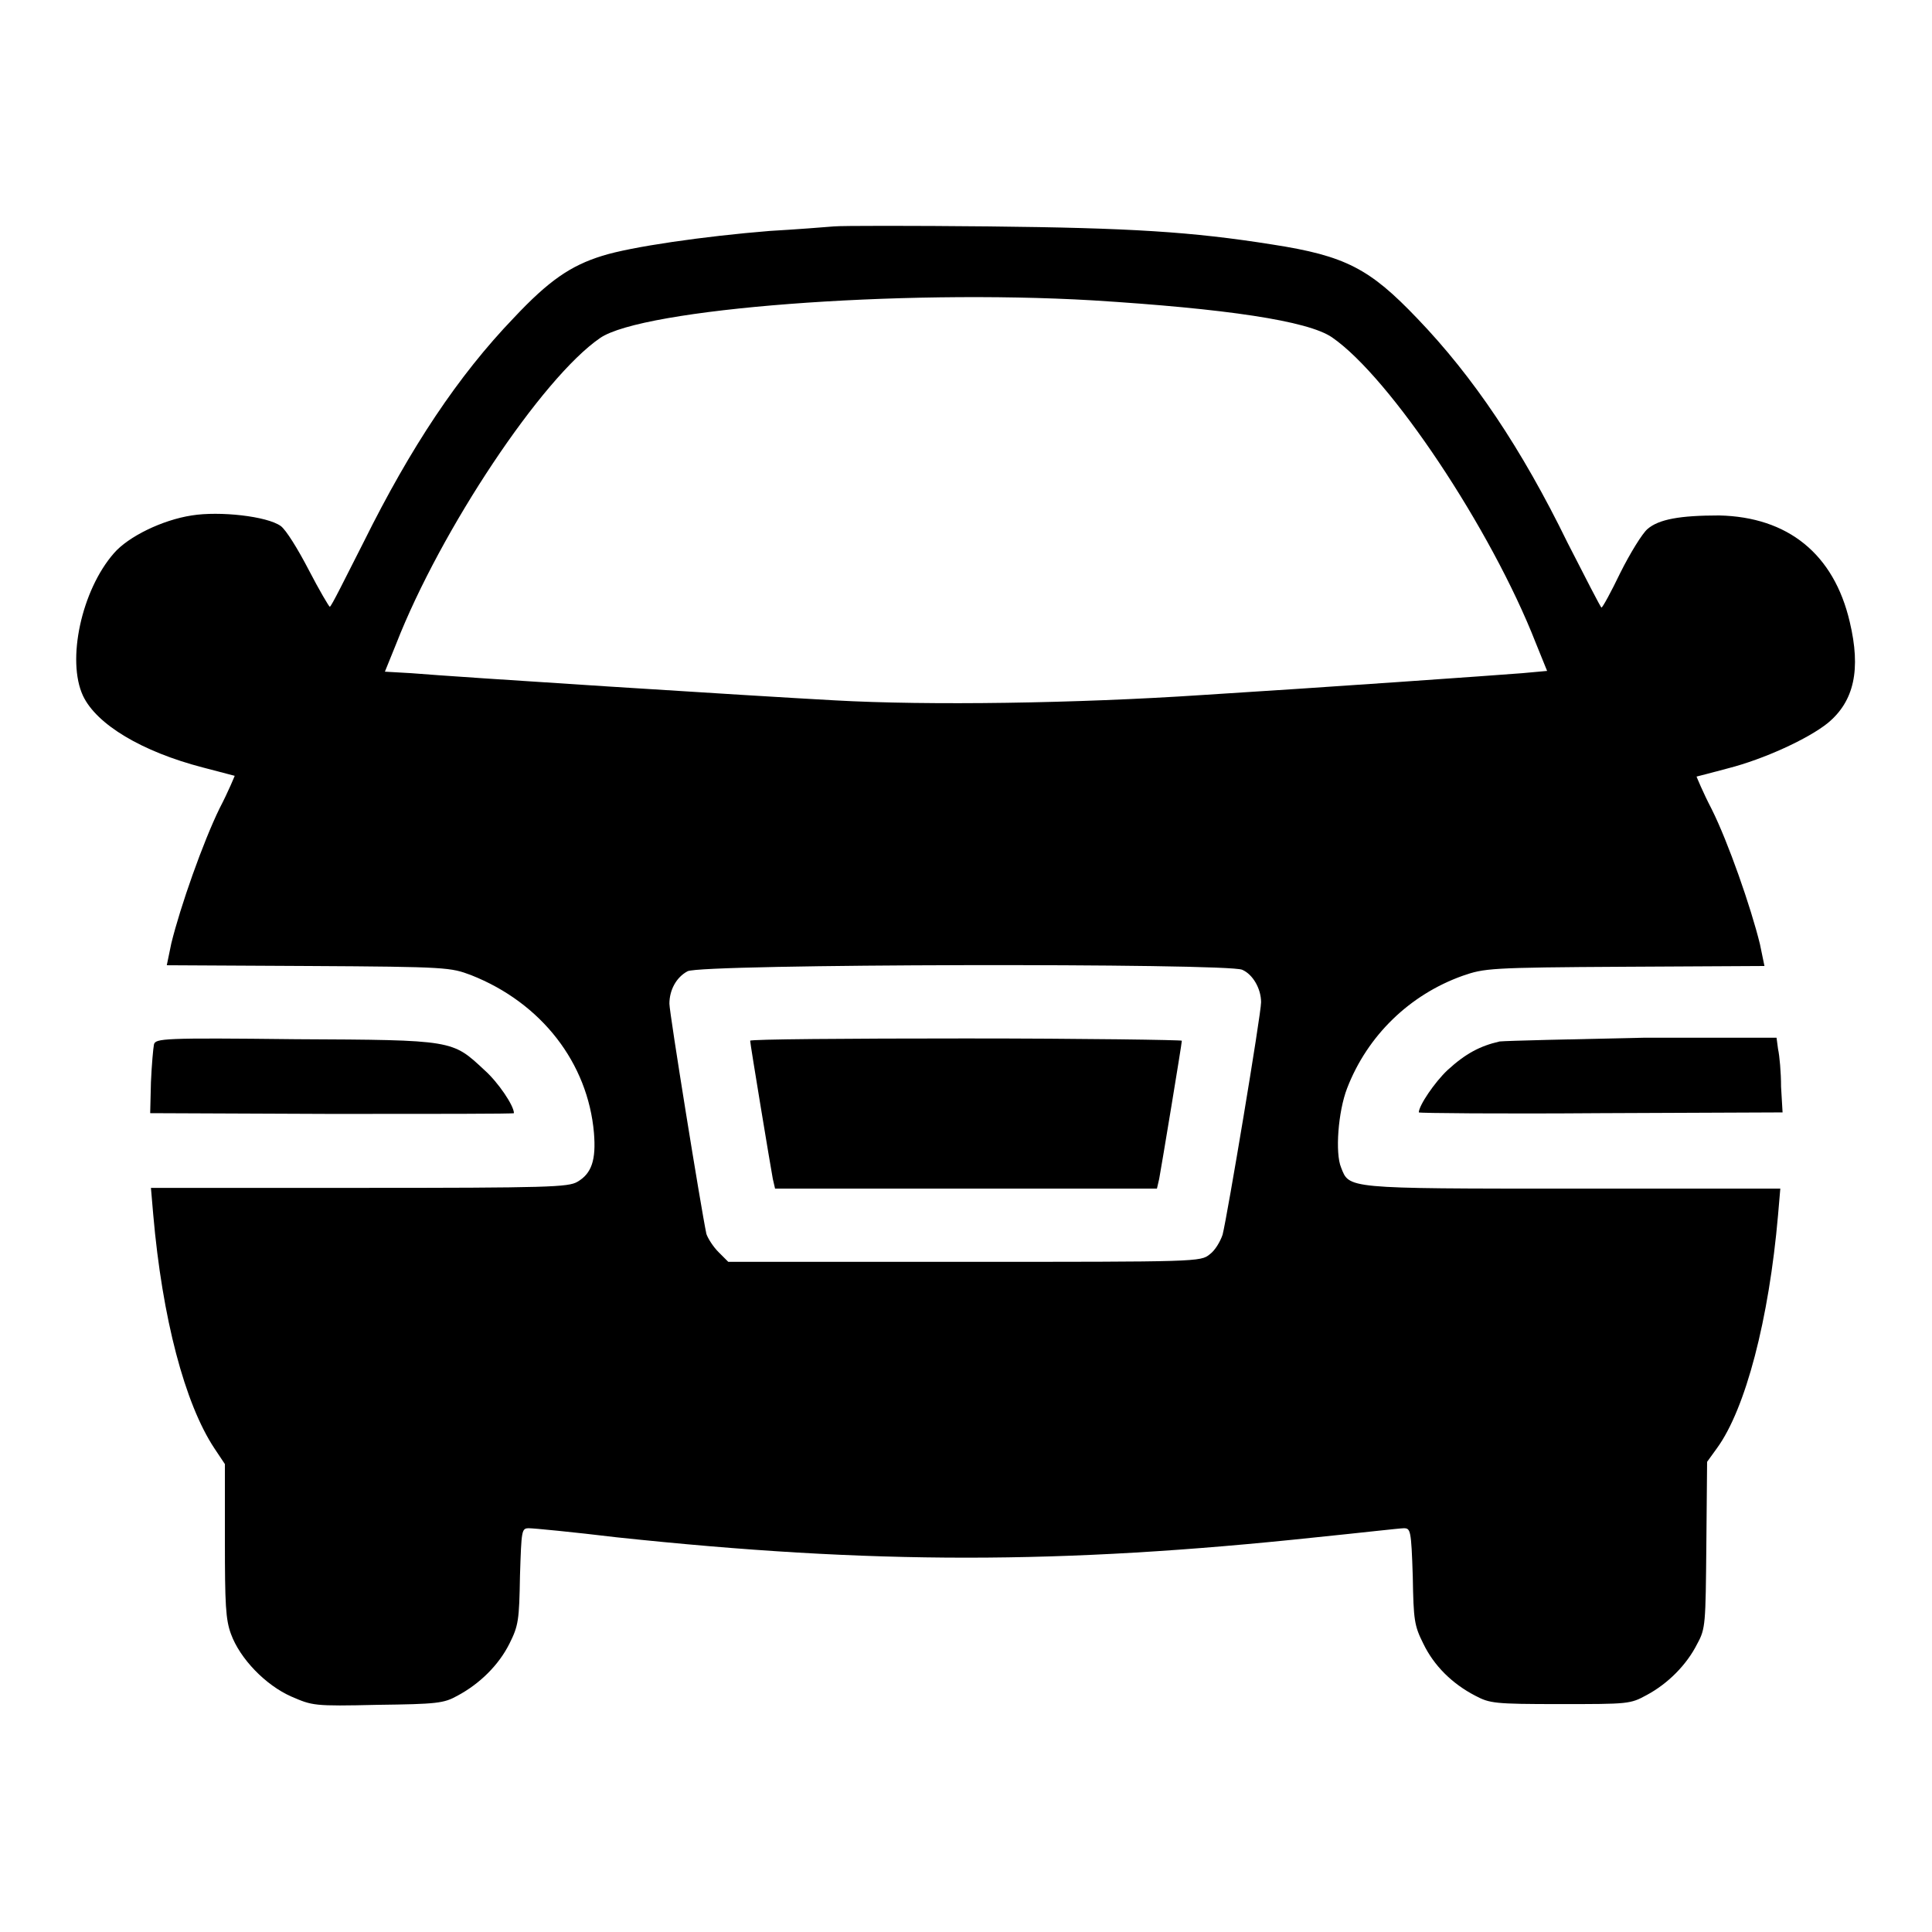
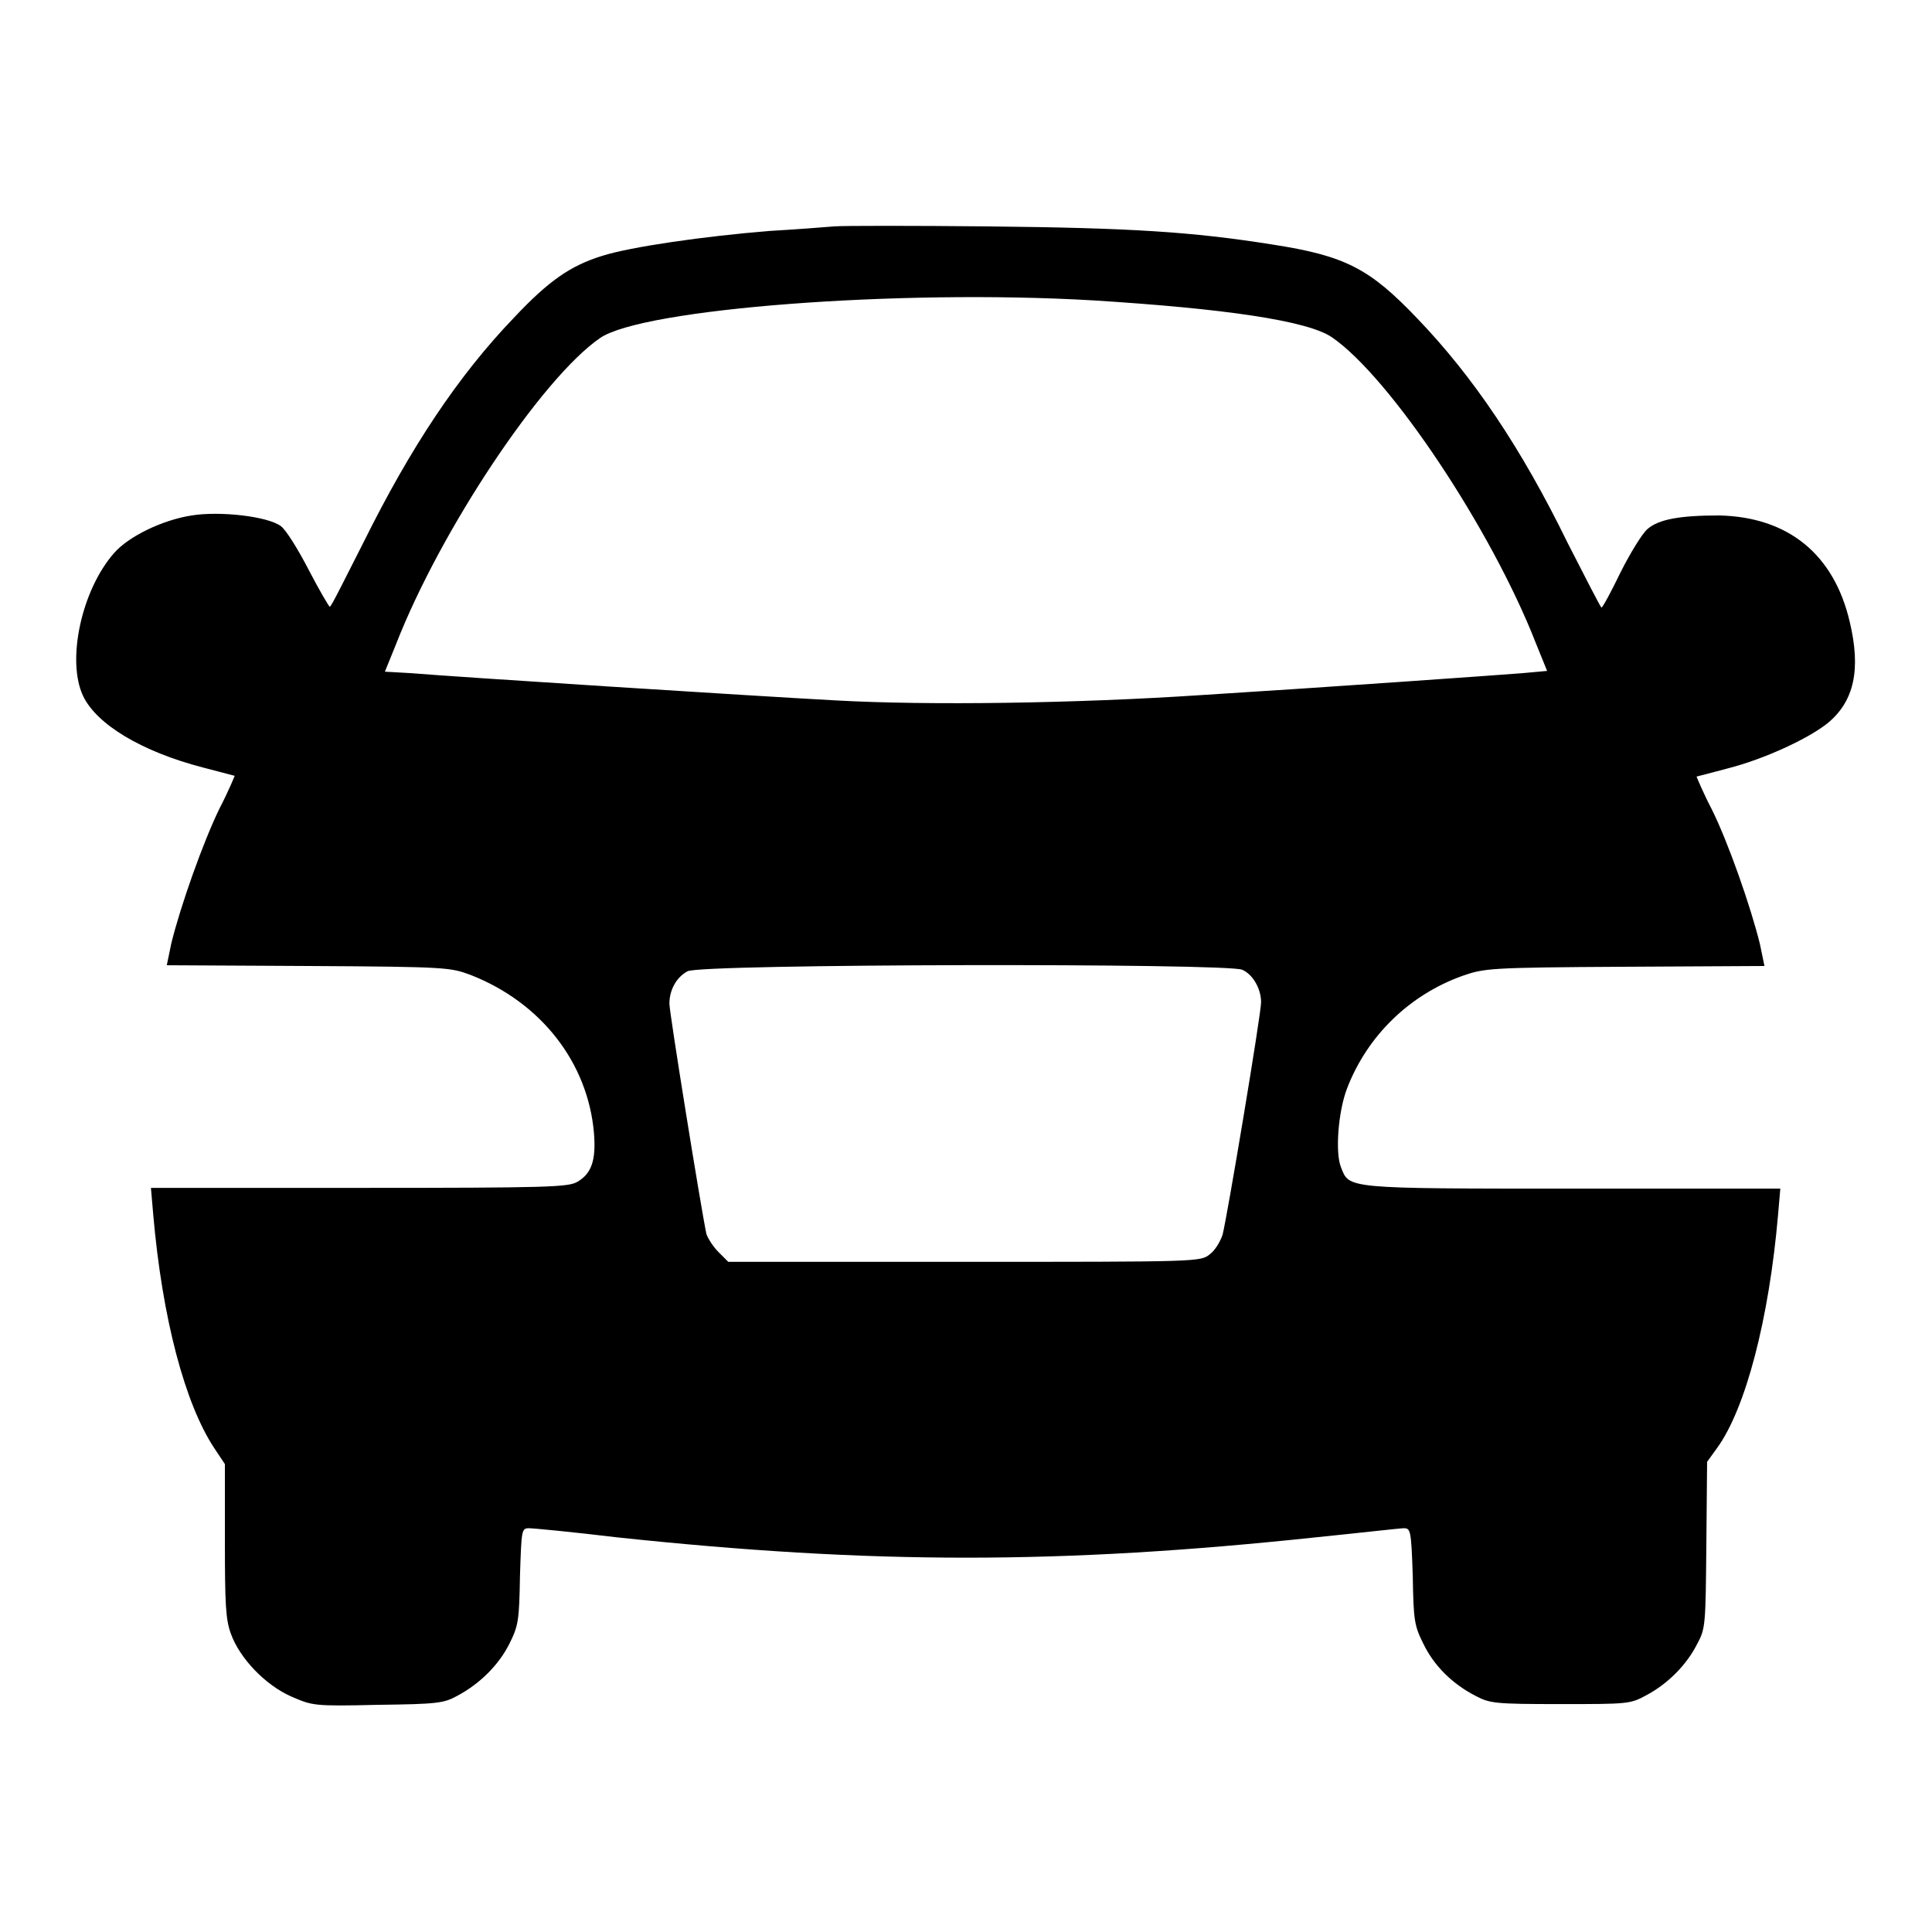
<svg xmlns="http://www.w3.org/2000/svg" version="1.1" x="0px" y="0px" viewBox="0 0 256 256" enable-background="new 0 0 256 256" xml:space="preserve">
  <g>
    <g>
      <g>
        <path fill="#000000" d="M110.5,30c-1.2,0.1-5,0.4-8.5,0.6c-8.7,0.7-18.4,2.1-22.2,3.3c-4.2,1.3-7.1,3.3-11.7,8.2c-7.4,7.7-13.7,17.2-19.9,29.7c-2.4,4.7-4.3,8.6-4.5,8.6c-0.1,0-1.4-2.2-2.8-4.9c-1.4-2.7-3-5.3-3.7-5.8c-1.8-1.3-8.1-2-11.8-1.4c-3.9,0.6-8.4,2.8-10.3,5c-4.3,4.9-6.3,14.2-4.1,18.9c1.8,3.8,7.8,7.4,15.9,9.5c2.3,0.6,4.2,1.1,4.2,1.1c0,0-0.8,2-2,4.3c-2.2,4.5-5.2,13-6.4,17.9l-0.6,2.9l18.8,0.1c18.5,0.1,18.8,0.2,21.5,1.2c9.4,3.7,15.5,11.7,16.3,20.9c0.3,3.6-0.3,5.4-2.2,6.5c-1.2,0.7-3.8,0.8-28.9,0.8H20l0.3,3.5c1.2,13.8,4.2,25.1,8.1,31l1.4,2.1v10.1c0,8.5,0.1,10.5,0.8,12.4c1.2,3.3,4.6,6.8,8,8.3c2.8,1.2,2.9,1.3,11.4,1.1c7.9-0.1,8.8-0.2,10.6-1.2c3-1.6,5.5-4.1,6.9-6.9c1.2-2.4,1.3-3.1,1.4-9c0.2-6.1,0.2-6.3,1.2-6.3c0.6,0,5.8,0.5,11.6,1.2c33.9,3.6,58.8,3.6,92.7,0c5.9-0.6,11.1-1.2,11.6-1.2c0.9,0,1,0.2,1.2,6.4c0.1,5.8,0.2,6.5,1.4,8.9c1.4,2.9,3.8,5.3,6.9,6.9c1.9,1,2.5,1.1,11.2,1.1c9.1,0,9.3,0,11.5-1.2c2.8-1.5,5.3-4,6.7-6.8c1.1-2,1.1-2.6,1.2-13.1l0.1-11l1.3-1.8c3.8-5.2,6.9-17.1,8.1-30.9l0.3-3.5h-27.5c-30.2,0-29.6,0-30.7-2.8c-0.8-1.9-0.4-7.4,0.8-10.5c2.7-7,8.3-12.4,15.3-14.9c2.9-1,3.5-1.1,21.5-1.2l18.5-0.1l-0.6-2.9c-1.2-4.9-4.2-13.5-6.4-17.9c-1.2-2.3-2-4.3-2-4.3c0,0,2-0.5,4.2-1.1c4.7-1.2,10.6-3.9,13.2-6c3.5-2.9,4.4-7.1,2.9-13.4c-2.1-9-8.2-13.9-17.3-14.1c-5.2,0-8,0.5-9.5,1.8c-0.7,0.6-2.3,3.2-3.6,5.8c-1.2,2.5-2.4,4.7-2.5,4.6c-0.1,0-2.1-3.9-4.5-8.6c-6.1-12.5-12.5-22-19.9-29.7c-6.3-6.6-9.5-8.3-19.2-9.8c-10.7-1.7-18.8-2.2-37.6-2.4C120.9,29.9,111.6,29.9,110.5,30z M144.8,39.8c17.6,1.1,28.5,2.7,31.7,4.9c7.7,5.3,21.1,25.4,27,40.5l1.5,3.7l-3.3,0.3c-3.8,0.3-26.4,1.9-42.5,2.9c-16.5,1.1-36.2,1.4-48.6,0.7c-11.1-0.6-50.2-3.1-56.1-3.6L51,89l1.5-3.7c5.9-15.1,19.3-35.2,27-40.5C85.1,40.9,119.1,38.3,144.8,39.8z M164.6,128.5c1.4,0.6,2.5,2.5,2.5,4.3c0,1.6-4.5,28.5-5.1,30.8c-0.3,0.9-1,2.1-1.7,2.6c-1.2,1-1.6,1-32.5,1H96.5l-1.3-1.3c-0.7-0.7-1.4-1.8-1.6-2.4c-0.7-3.3-4.9-29.3-4.9-30.5c0-1.8,0.9-3.5,2.4-4.3C92.7,127.7,162.8,127.6,164.6,128.5z" />
-         <path fill="#000000" d="M99.4,137.9c0,0.4,2.7,16.7,3,18.3l0.3,1.3H128h25.3l0.3-1.3c0.3-1.6,3-17.9,3-18.3c0-0.1-12.9-0.3-28.6-0.3C112.3,137.6,99.4,137.7,99.4,137.9z" />
-         <path fill="#000000" d="M20.4,138.4c-0.1,0.5-0.3,2.7-0.4,5l-0.1,4.1l24.1,0.1c13.2,0,24.1,0,24.1-0.1c0-1-2.1-4.1-3.9-5.7c-4.3-4-4-4-25-4.1C21.6,137.5,20.6,137.6,20.4,138.4z" />
-         <path fill="#000000" d="M198.7,138c-2.6,0.6-4.5,1.6-6.9,3.8c-1.7,1.6-3.8,4.7-3.8,5.6c0,0.1,10.8,0.2,24.1,0.1l24.1-0.1L236,144c0-1.9-0.2-4.1-0.4-5l-0.2-1.5l-17.4,0C208.4,137.7,199.7,137.9,198.7,138z" />
      </g>
    </g>
  </g>
</svg>